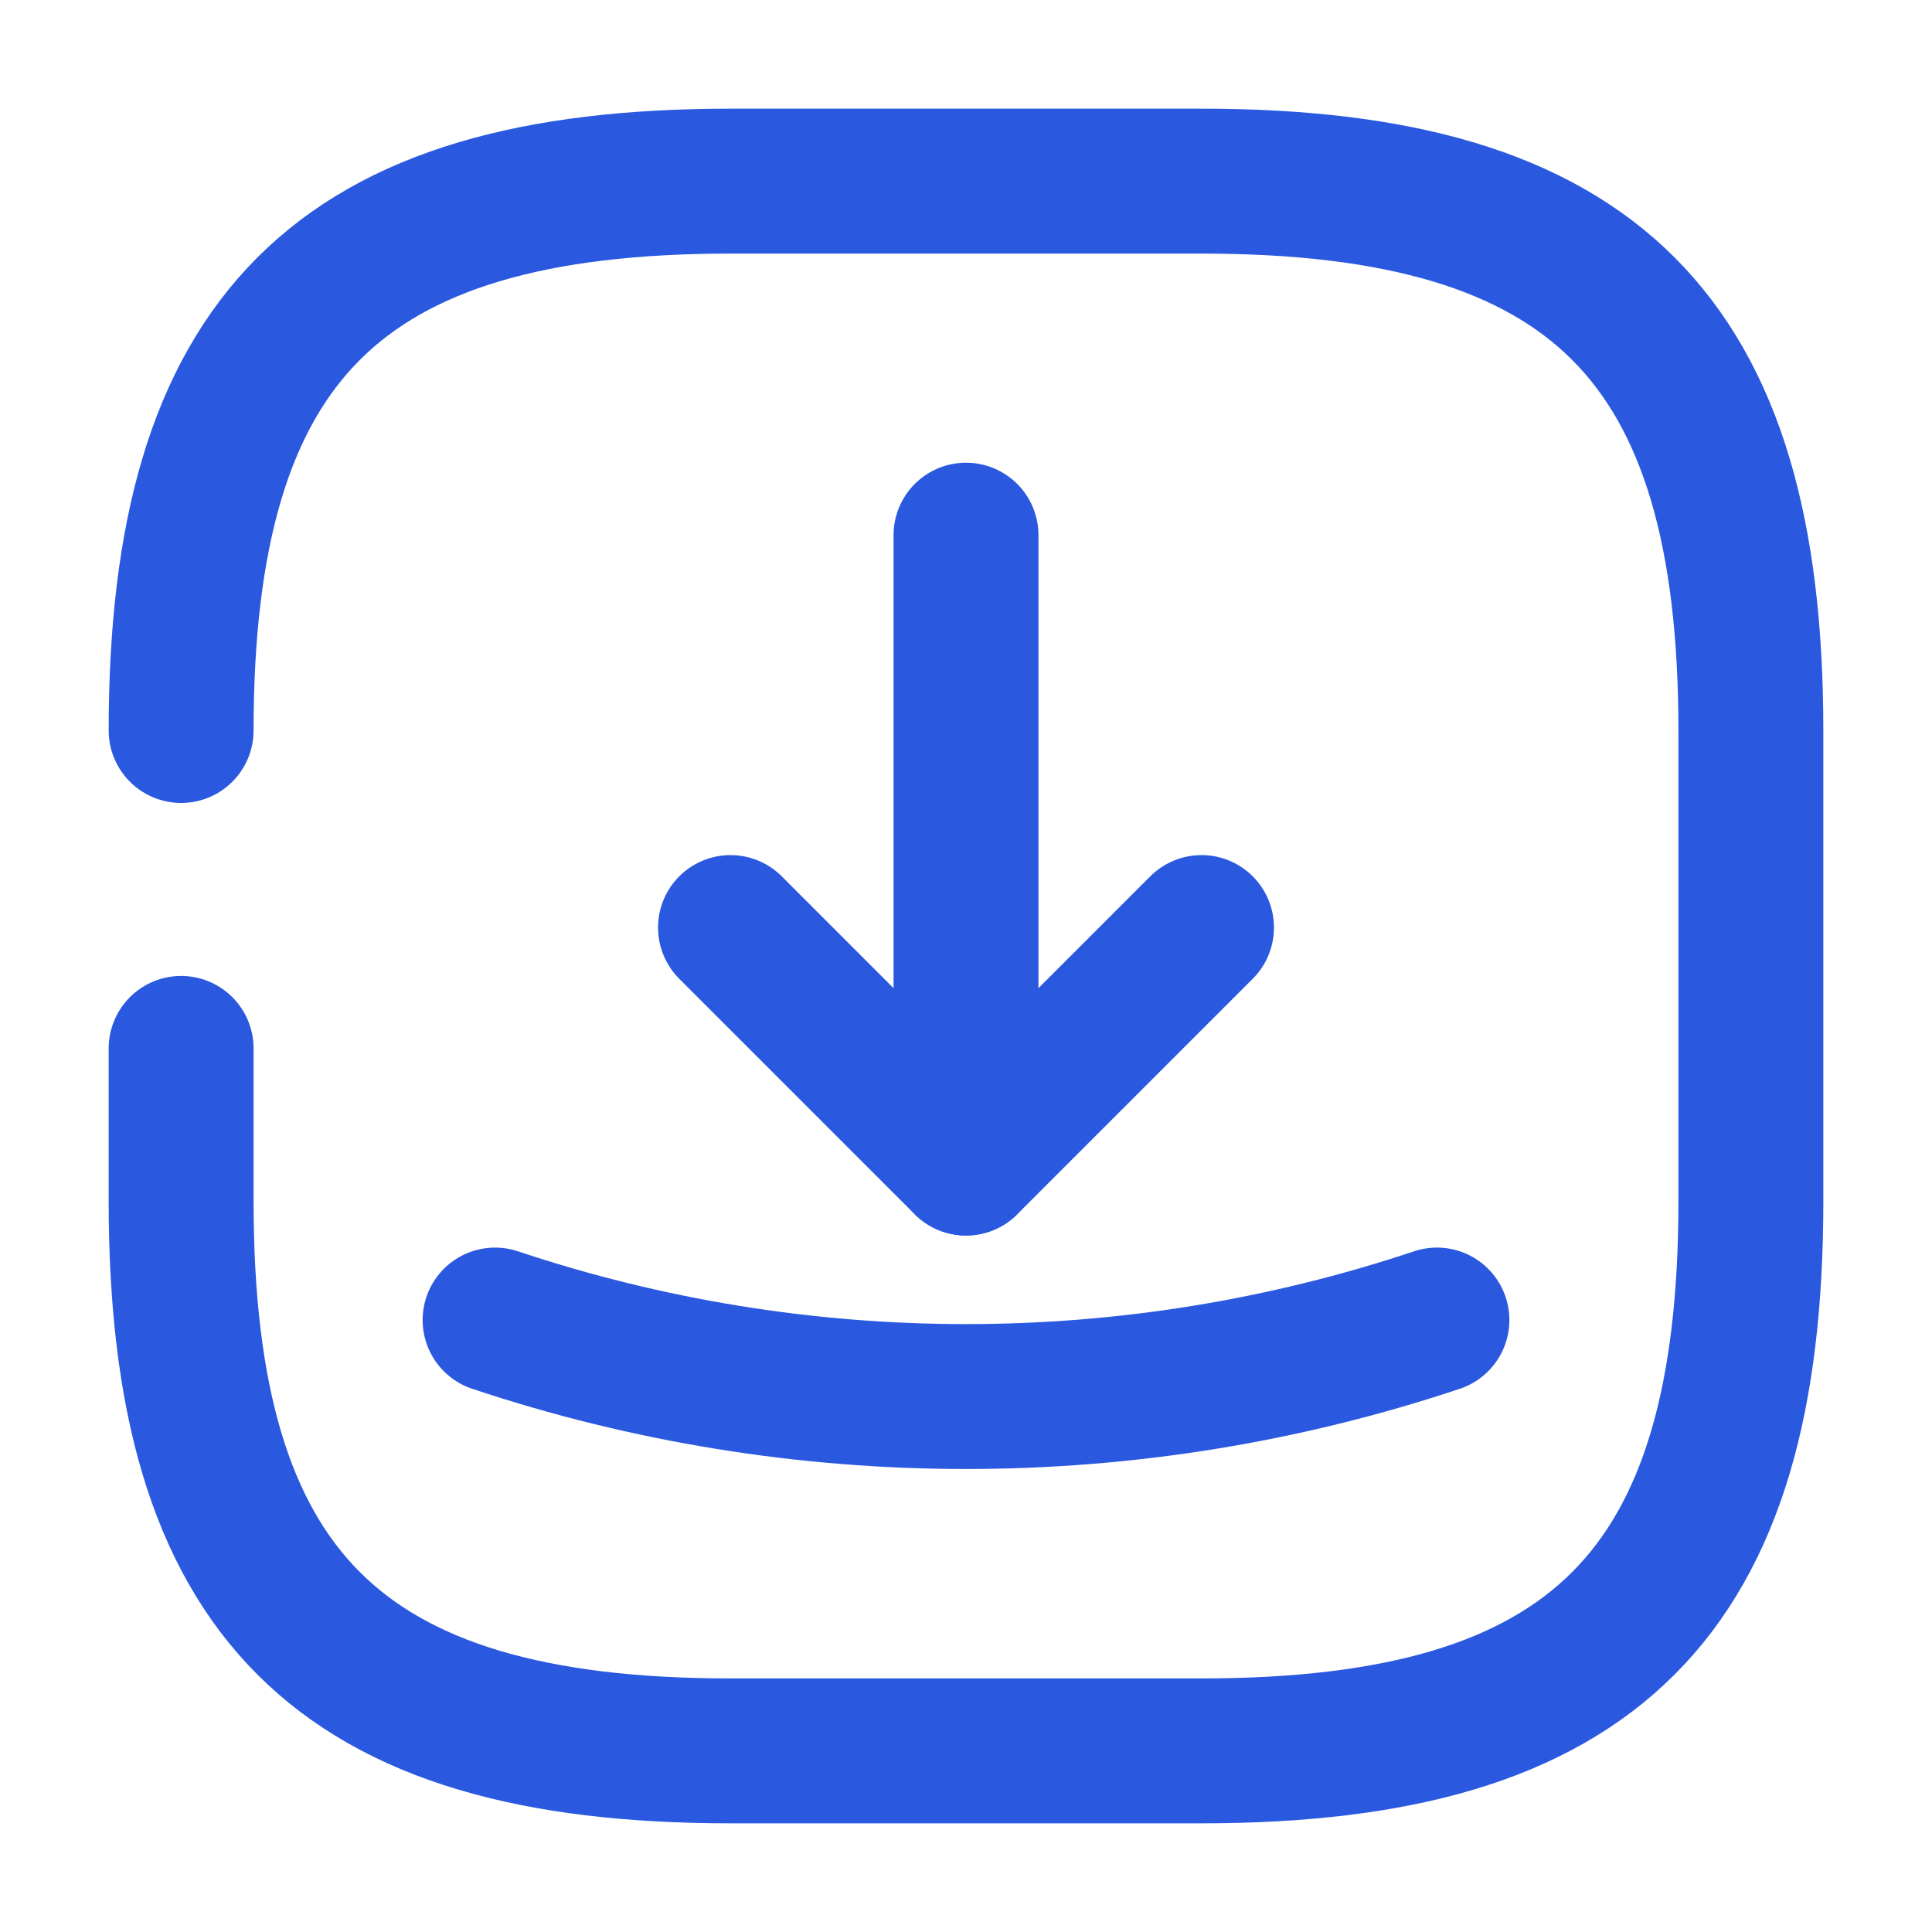
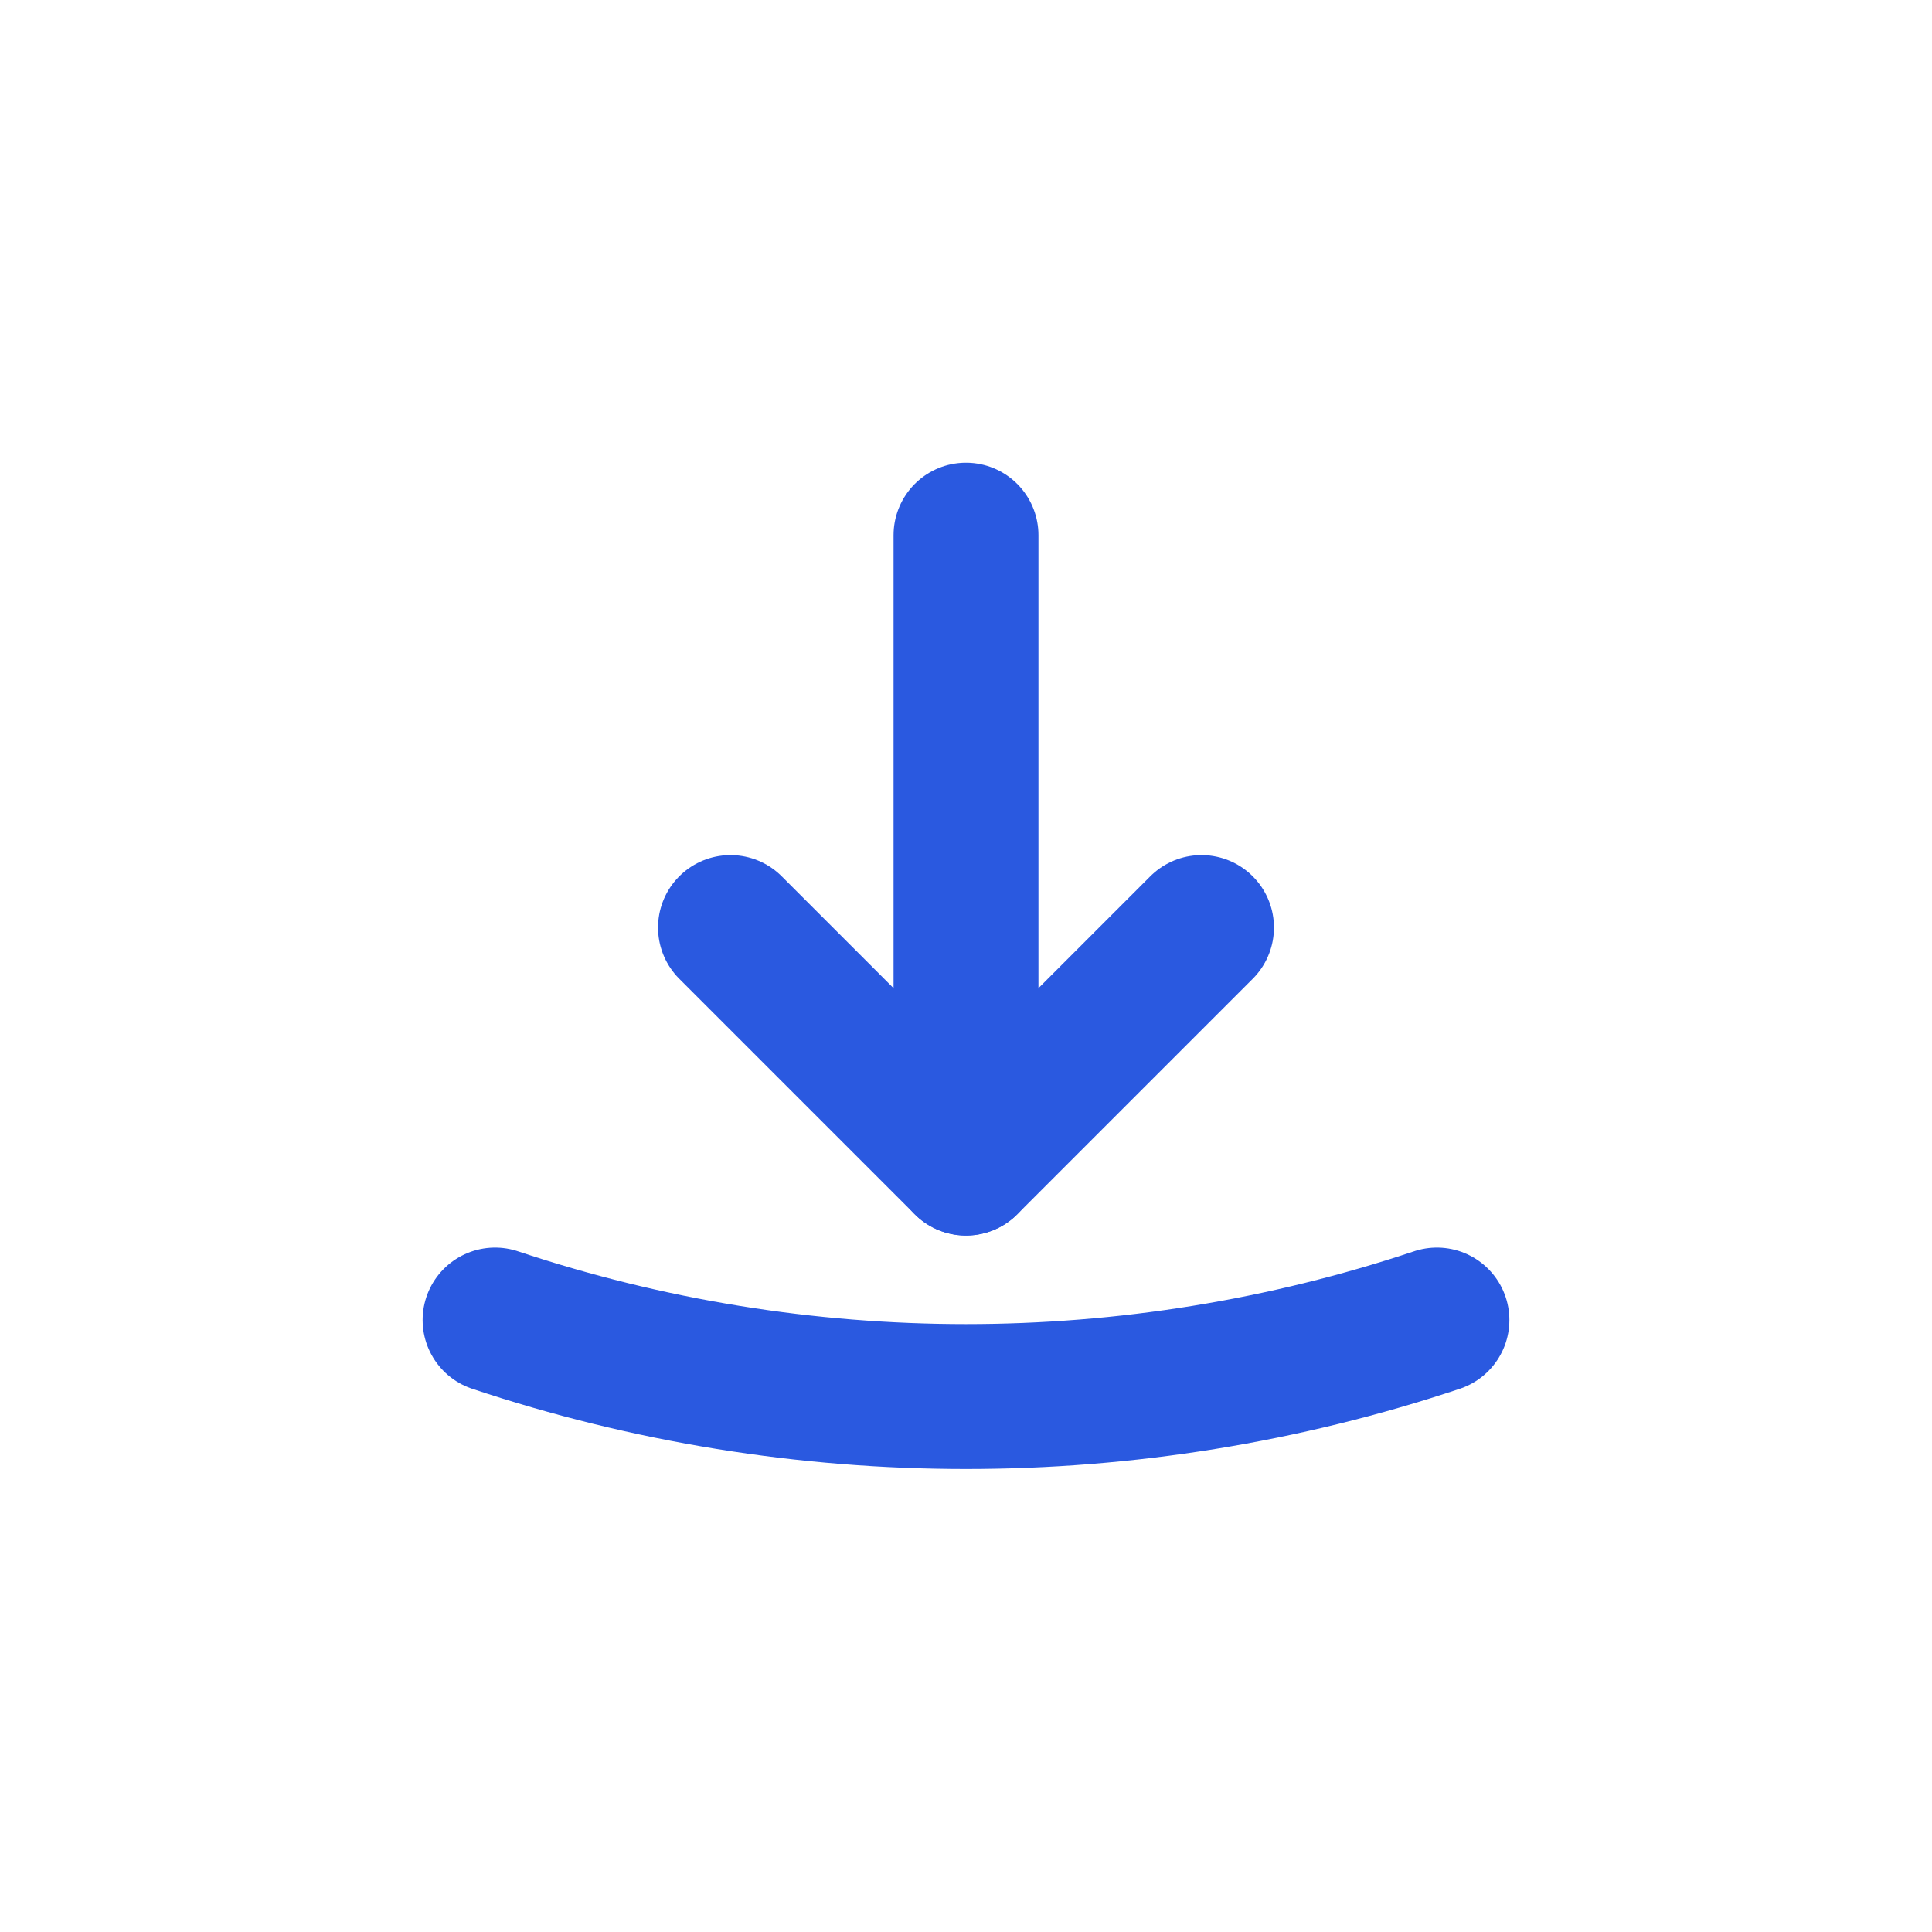
<svg xmlns="http://www.w3.org/2000/svg" width="20" height="20" viewBox="0 0 20 20" fill="none">
-   <path d="M1.875 10.853V12.438C1.875 16.5 3.5 18.125 7.562 18.125H12.438C16.5 18.125 18.125 16.5 18.125 12.438V7.562C18.125 3.5 16.5 1.875 12.438 1.875H7.562C3.5 1.875 1.875 3.5 1.875 7.562" stroke="#2A59E0" stroke-width="1.5" stroke-linecap="round" stroke-linejoin="round" />
  <path d="M7.562 9.602L10 12.04L12.438 9.602" stroke="#2A59E0" stroke-width="1.5" stroke-linecap="round" stroke-linejoin="round" />
  <path d="M10 12.04V5.54" stroke="#2A59E0" stroke-width="1.5" stroke-linecap="round" stroke-linejoin="round" />
  <path d="M5.125 13.665C8.286 14.721 11.714 14.721 14.875 13.665" stroke="#2A59E0" stroke-width="1.5" stroke-linecap="round" stroke-linejoin="round" />
</svg>